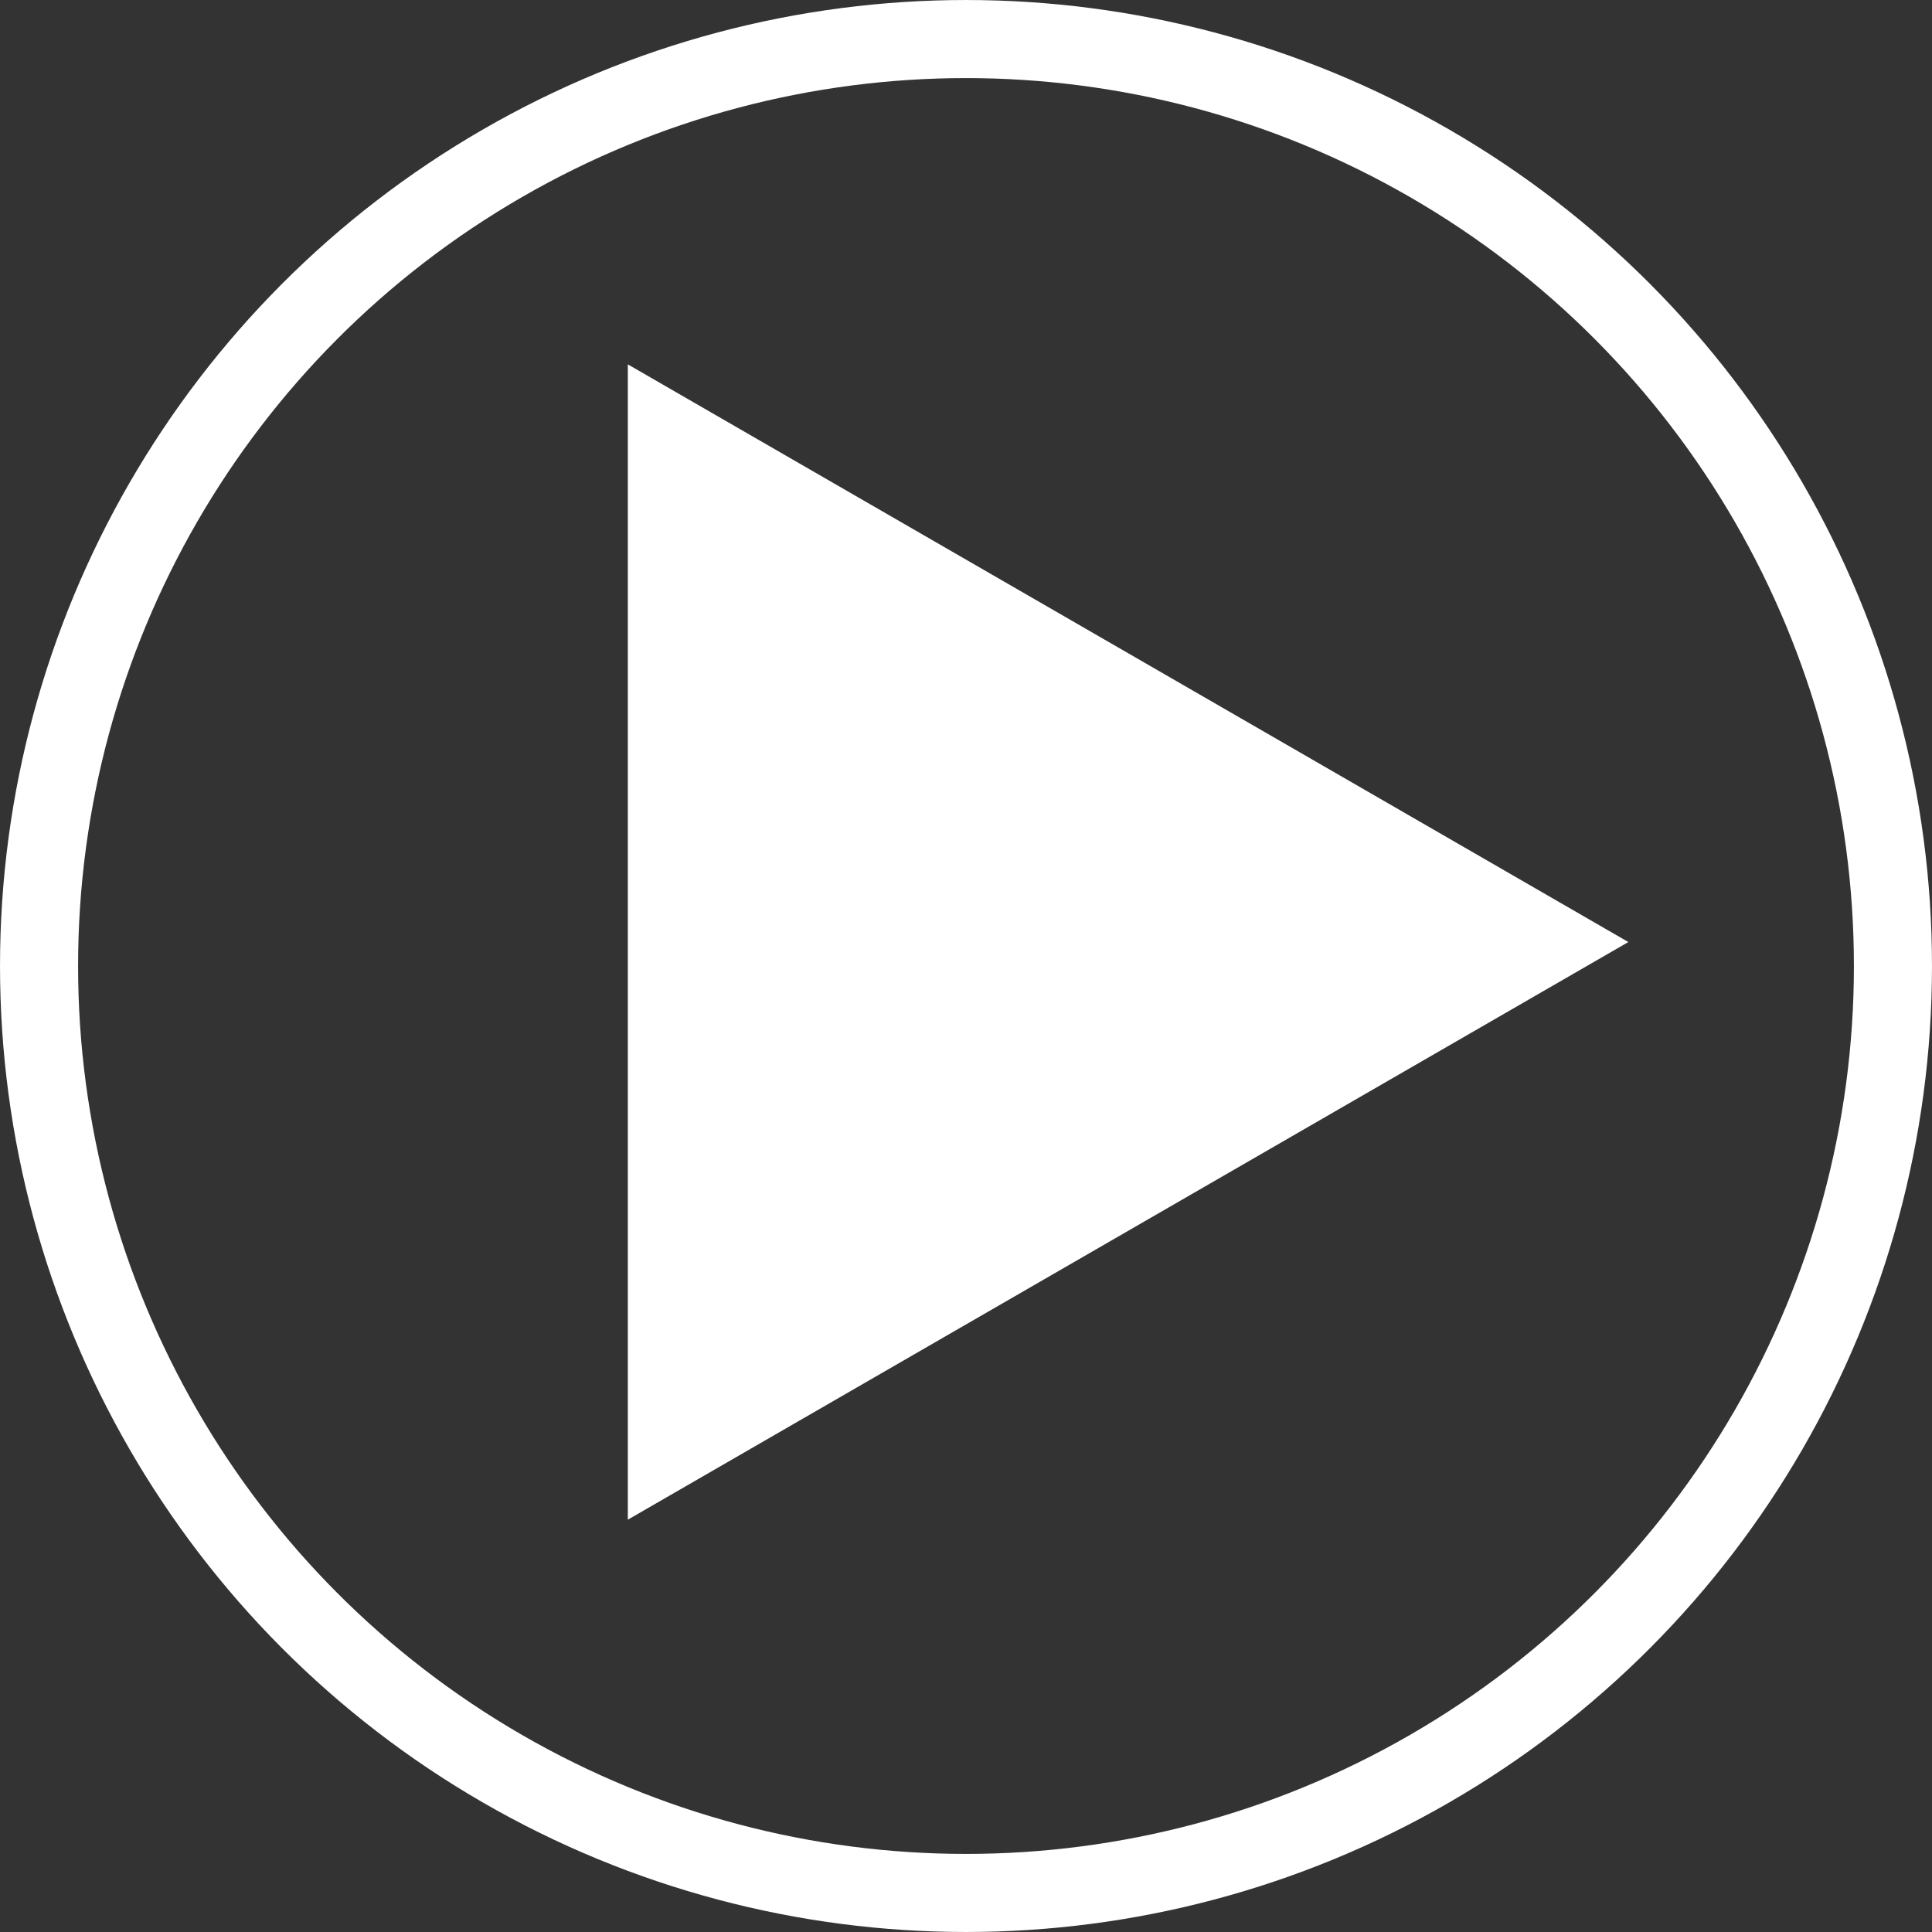
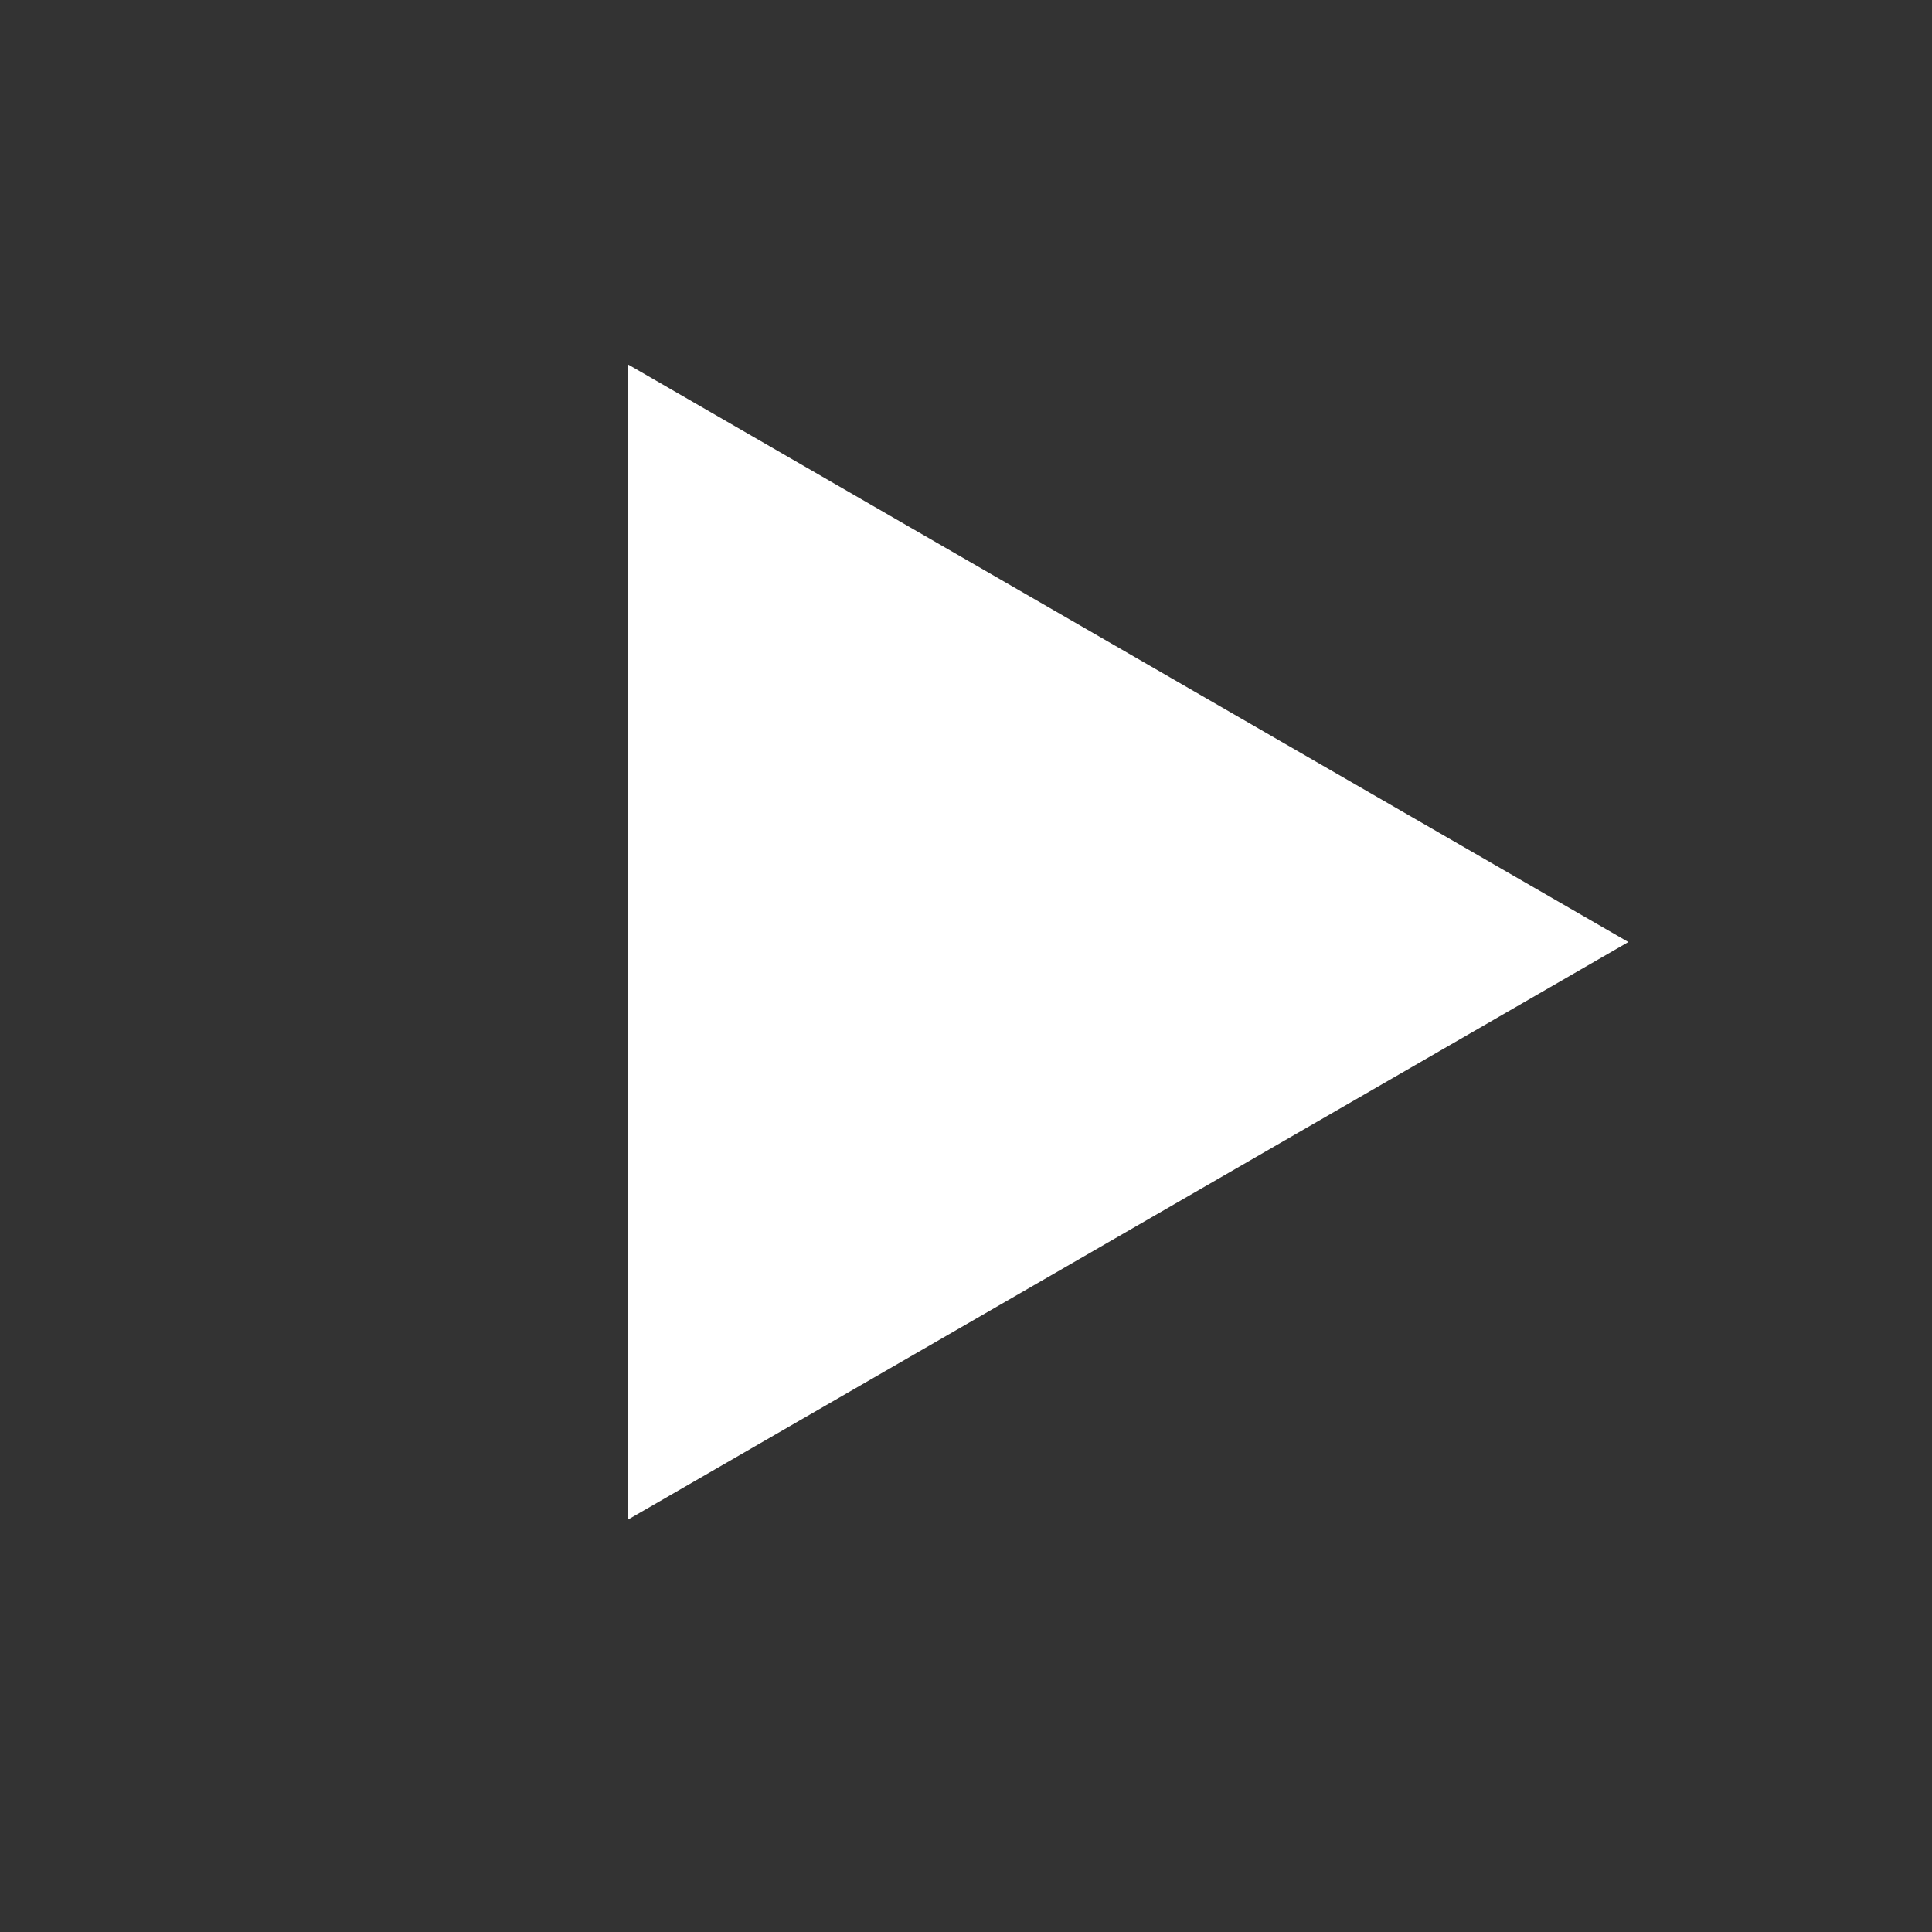
<svg xmlns="http://www.w3.org/2000/svg" width="84.846mm" height="84.846mm" viewBox="0 0 84.846 84.846" version="1.1" id="svg1">
  <rect x="0" y="0" width="84.846" height="84.846" fill="#333333" stroke="none" />
  <defs id="defs1" />
  <g id="layer1" transform="translate(-59.625,-127.924)">
-     <circle style="fill:none;fill-opacity:0.503;stroke:#ffffff;stroke-width:3.429;stroke-linecap:square;stroke-miterlimit:3.8;stroke-dasharray:none;stroke-opacity:1;paint-order:stroke fill markers" id="path3" cx="102.048" cy="170.347" r="40.708" />
    <path style="fill:#ffffff;fill-opacity:1;stroke:#ffffff;stroke-width:3.429;stroke-linecap:square;stroke-miterlimit:3.8;stroke-dasharray:none;stroke-opacity:1;paint-order:stroke fill markers" id="path4" d="m 123.996,84.435 -36.313,20.965 -36.313,20.965 0,-41.931 0,-41.931 36.313,20.965 z" transform="matrix(0.565,0,0,0.565,59.141,121.589)" />
  </g>
</svg>